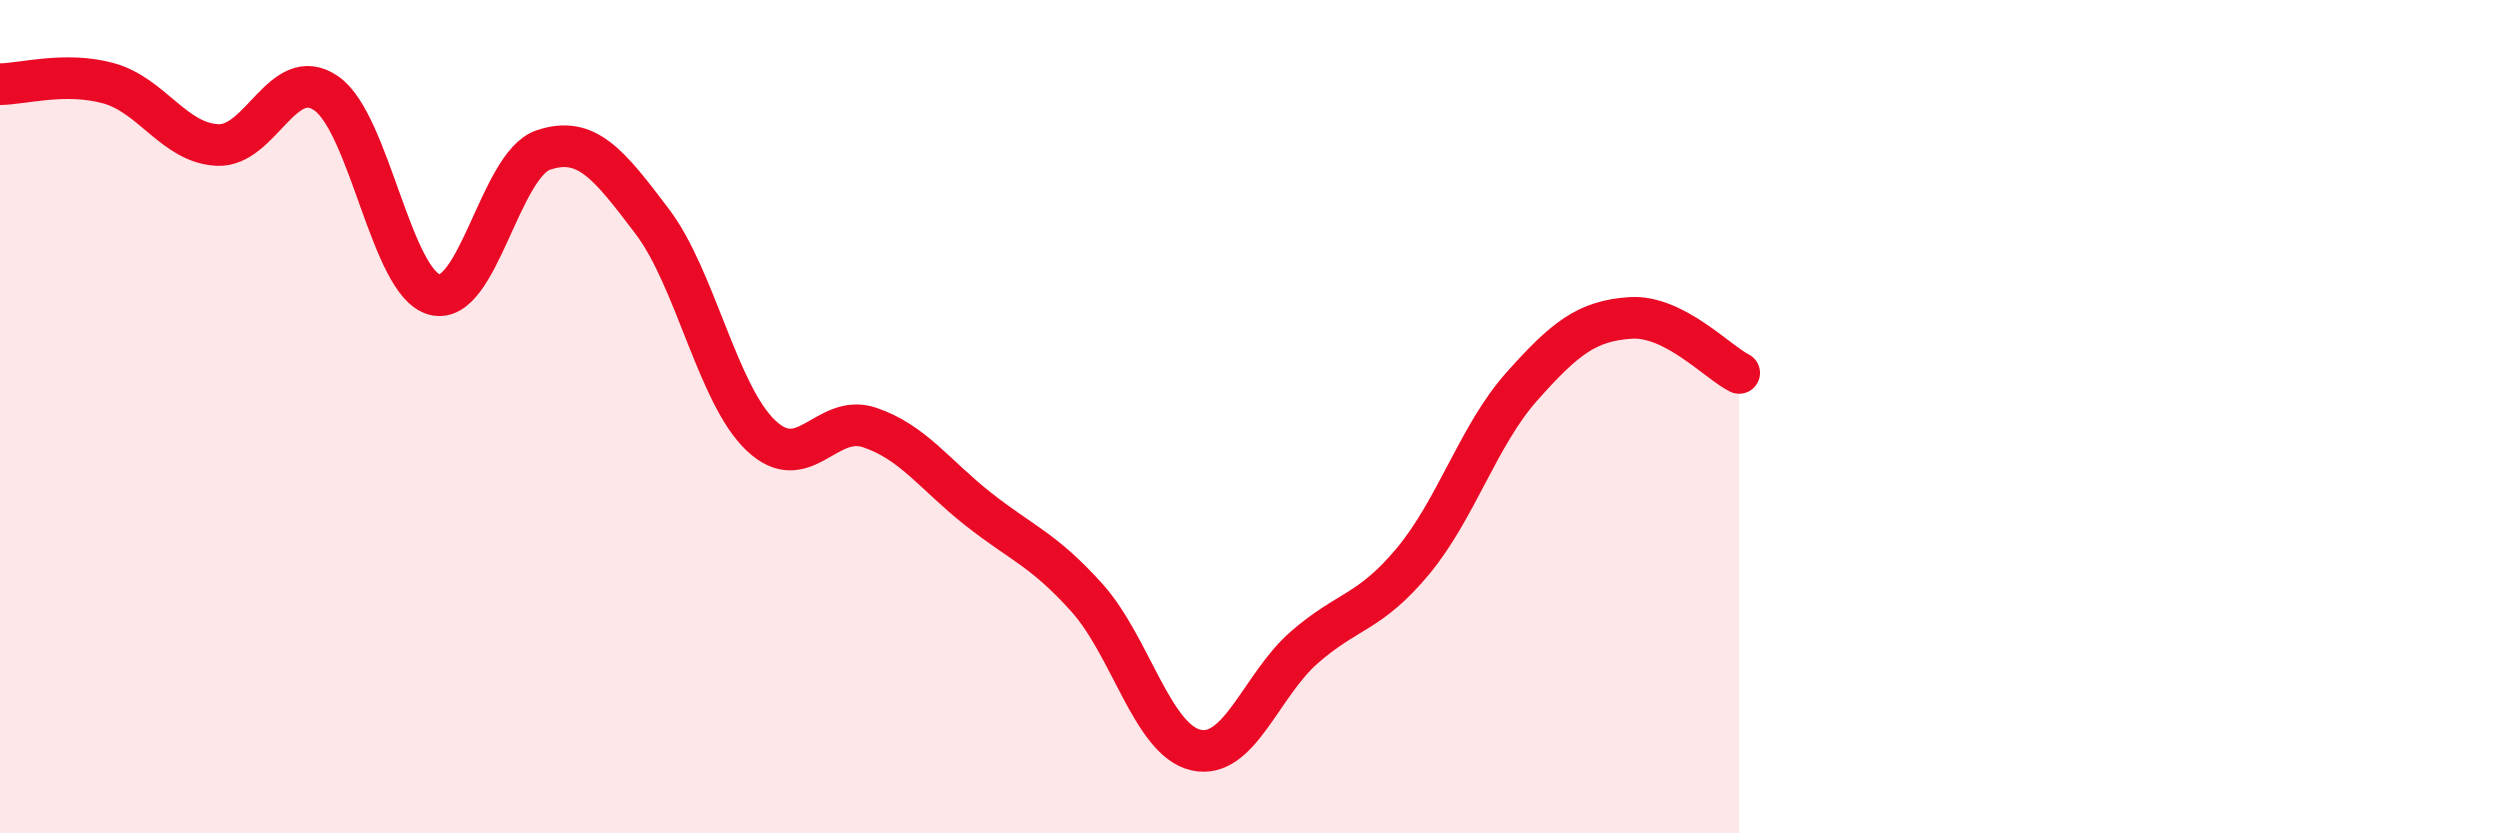
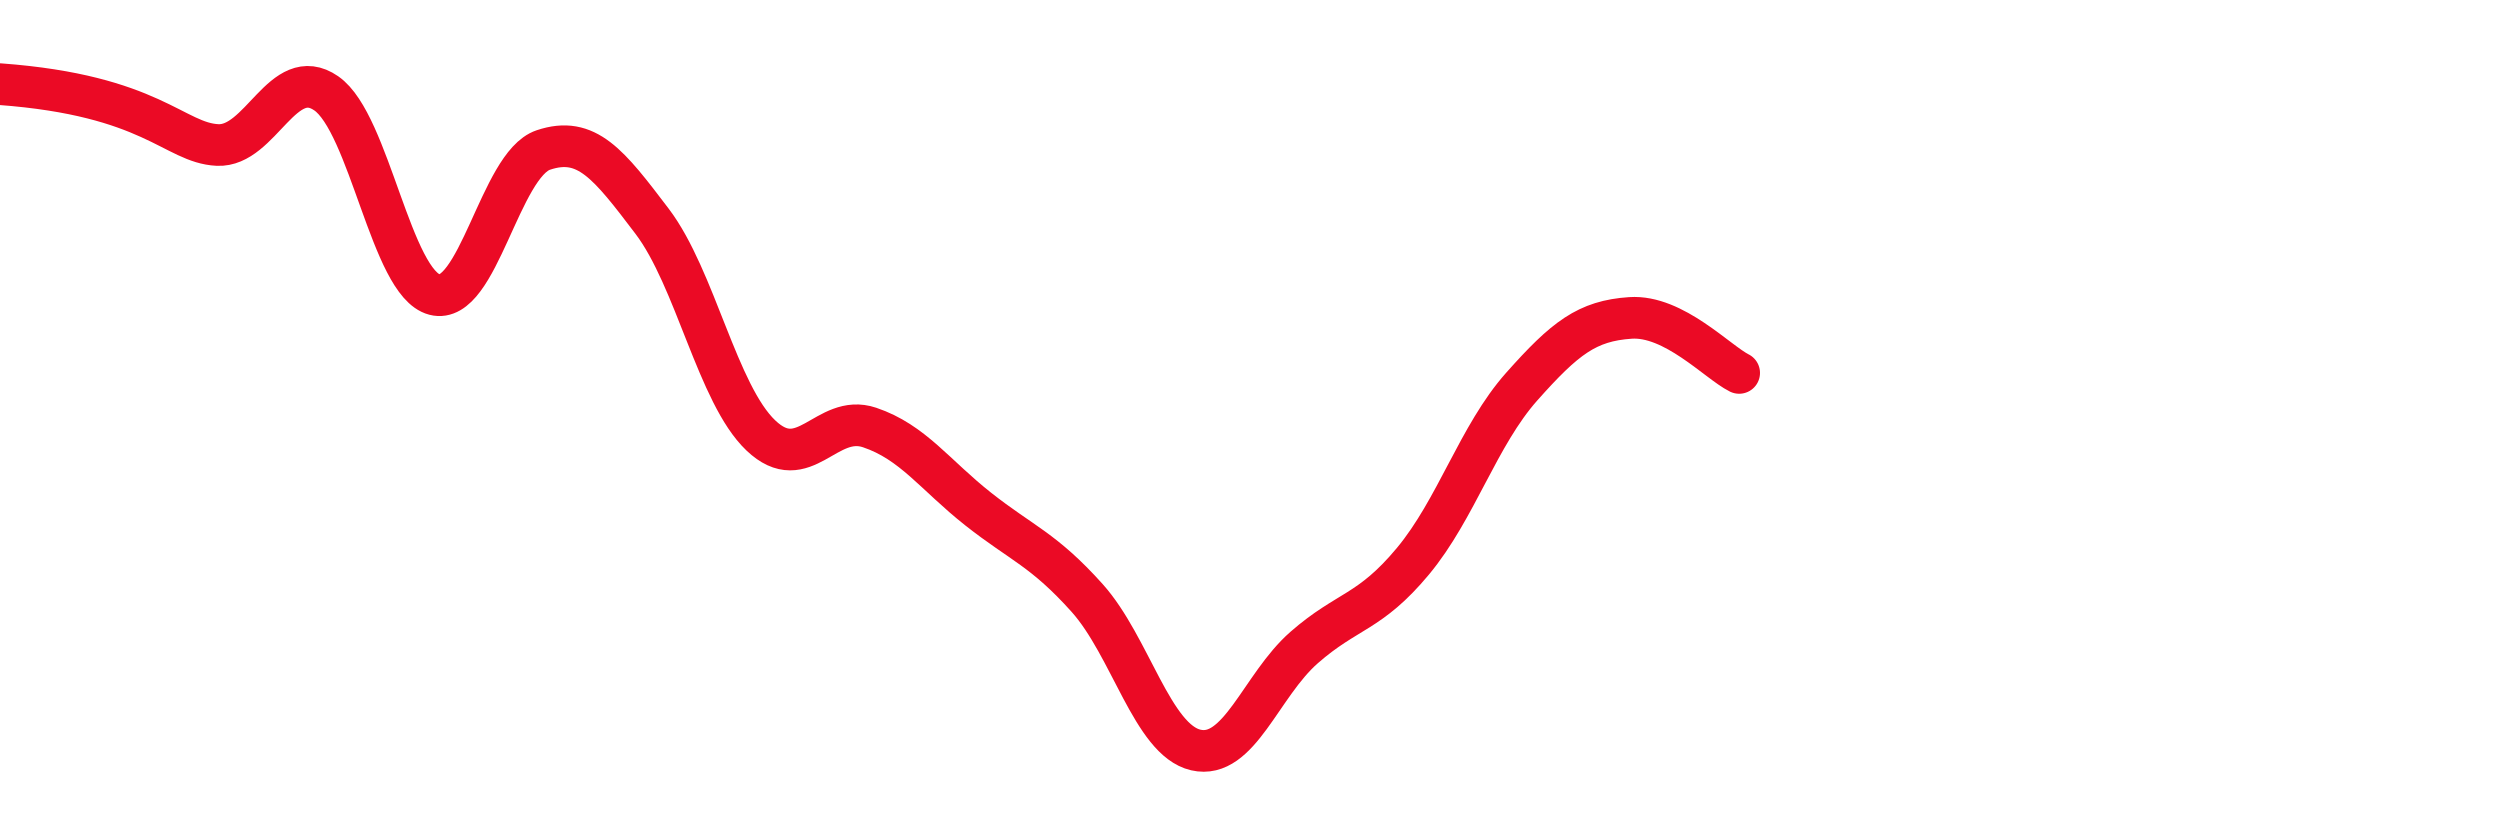
<svg xmlns="http://www.w3.org/2000/svg" width="60" height="20" viewBox="0 0 60 20">
-   <path d="M 0,2.02 C 0.52,2.02 1.57,1.71 2.61,2 C 3.65,2.29 4.18,3.43 5.22,3.48 C 6.26,3.53 6.79,1.52 7.83,2.24 C 8.87,2.96 9.39,6.8 10.43,7.07 C 11.47,7.34 12,3.95 13.04,3.6 C 14.08,3.25 14.61,3.94 15.65,5.31 C 16.69,6.68 17.22,9.46 18.26,10.45 C 19.3,11.44 19.83,9.91 20.87,10.26 C 21.91,10.61 22.44,11.4 23.48,12.22 C 24.52,13.04 25.05,13.19 26.09,14.35 C 27.13,15.51 27.66,17.76 28.7,18 C 29.74,18.24 30.26,16.45 31.3,15.54 C 32.34,14.63 32.87,14.72 33.91,13.47 C 34.95,12.22 35.48,10.45 36.52,9.28 C 37.56,8.11 38.09,7.7 39.13,7.63 C 40.17,7.56 41.22,8.69 41.74,8.95L41.74 20L0 20Z" fill="#EB0A25" opacity="0.1" stroke-linecap="round" stroke-linejoin="round" />
-   <path d="M 0,2.02 C 0.52,2.02 1.57,1.71 2.61,2 C 3.65,2.29 4.18,3.43 5.22,3.48 C 6.26,3.53 6.79,1.52 7.83,2.24 C 8.87,2.96 9.39,6.8 10.43,7.07 C 11.47,7.34 12,3.95 13.04,3.6 C 14.08,3.25 14.61,3.94 15.65,5.31 C 16.69,6.68 17.22,9.46 18.26,10.45 C 19.3,11.44 19.83,9.91 20.87,10.26 C 21.91,10.61 22.44,11.4 23.48,12.22 C 24.52,13.04 25.05,13.19 26.09,14.35 C 27.13,15.51 27.66,17.76 28.7,18 C 29.74,18.24 30.26,16.45 31.3,15.54 C 32.34,14.63 32.87,14.72 33.91,13.47 C 34.95,12.22 35.48,10.45 36.52,9.28 C 37.56,8.11 38.09,7.7 39.13,7.63 C 40.17,7.56 41.22,8.69 41.74,8.95" stroke="#EB0A25" stroke-width="1" fill="none" stroke-linecap="round" stroke-linejoin="round" />
+   <path d="M 0,2.02 C 3.65,2.29 4.18,3.43 5.22,3.48 C 6.26,3.53 6.79,1.52 7.83,2.24 C 8.87,2.96 9.39,6.8 10.43,7.07 C 11.47,7.34 12,3.95 13.04,3.6 C 14.08,3.25 14.61,3.94 15.65,5.31 C 16.69,6.68 17.22,9.46 18.26,10.45 C 19.3,11.44 19.83,9.91 20.87,10.26 C 21.91,10.61 22.44,11.4 23.48,12.22 C 24.52,13.04 25.05,13.19 26.09,14.35 C 27.13,15.51 27.66,17.76 28.7,18 C 29.74,18.24 30.26,16.45 31.3,15.54 C 32.34,14.63 32.87,14.72 33.91,13.47 C 34.95,12.22 35.48,10.45 36.52,9.28 C 37.56,8.11 38.09,7.7 39.13,7.63 C 40.17,7.56 41.22,8.69 41.74,8.95" stroke="#EB0A25" stroke-width="1" fill="none" stroke-linecap="round" stroke-linejoin="round" />
</svg>